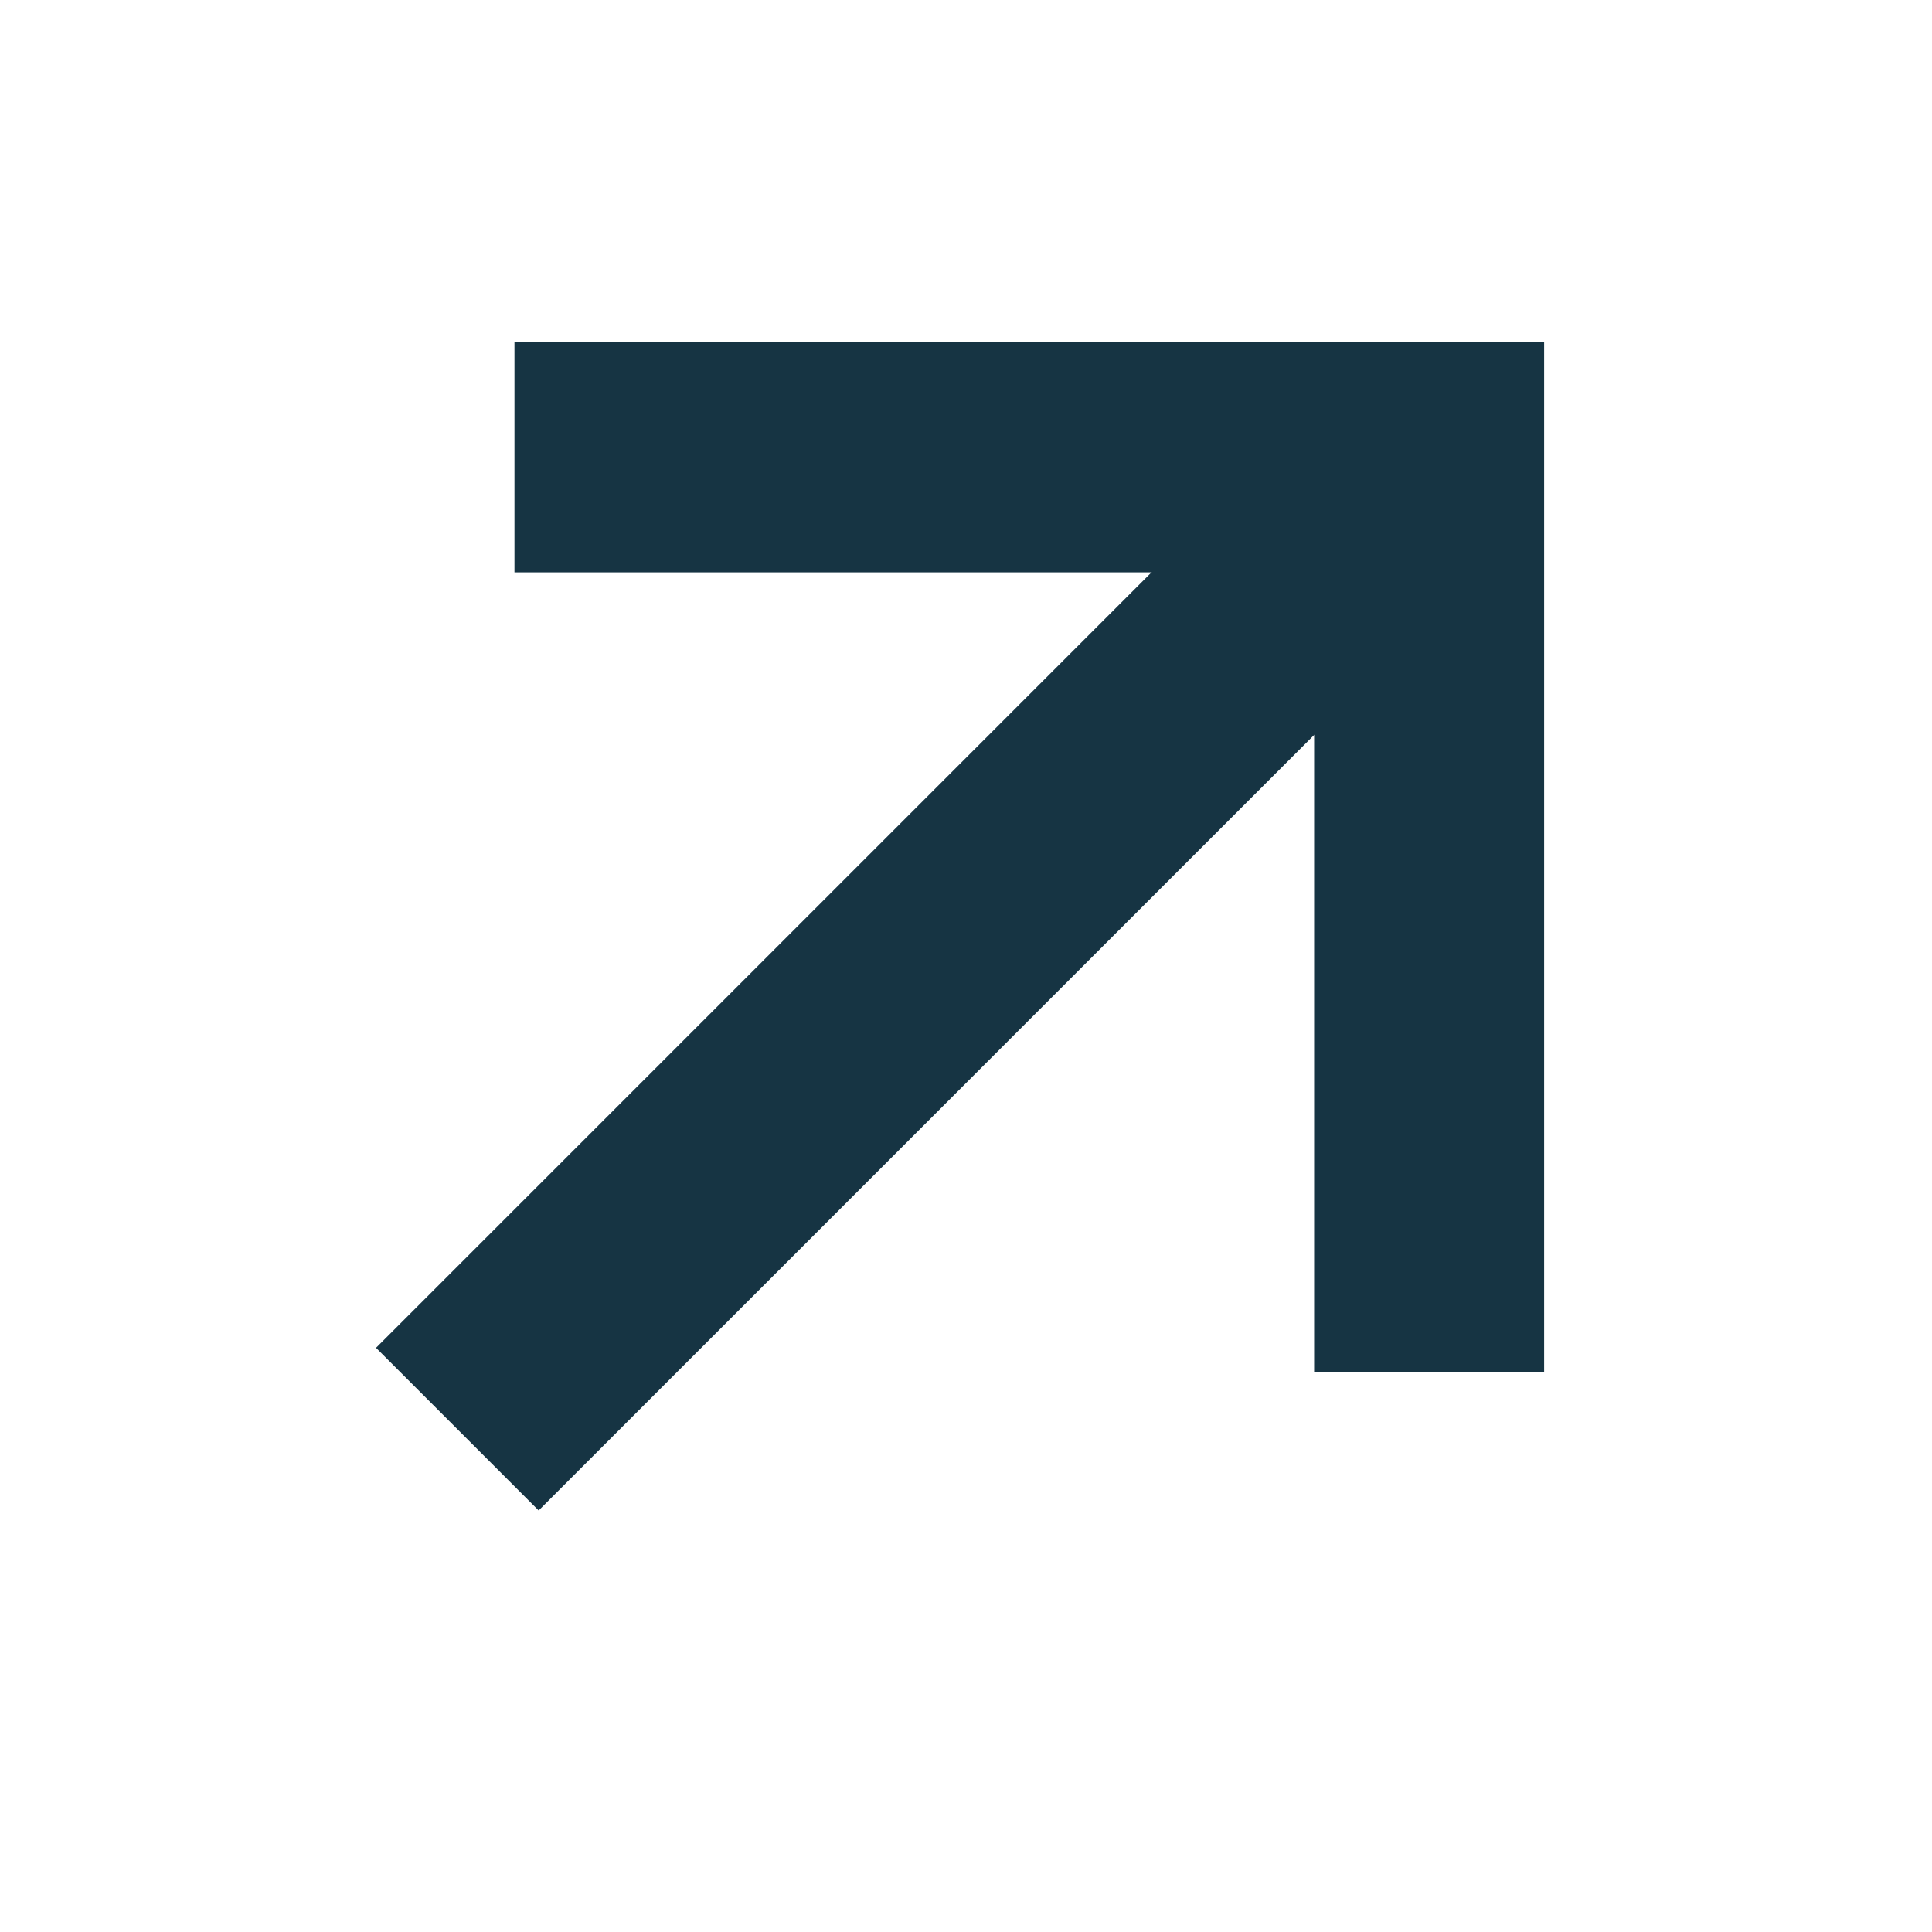
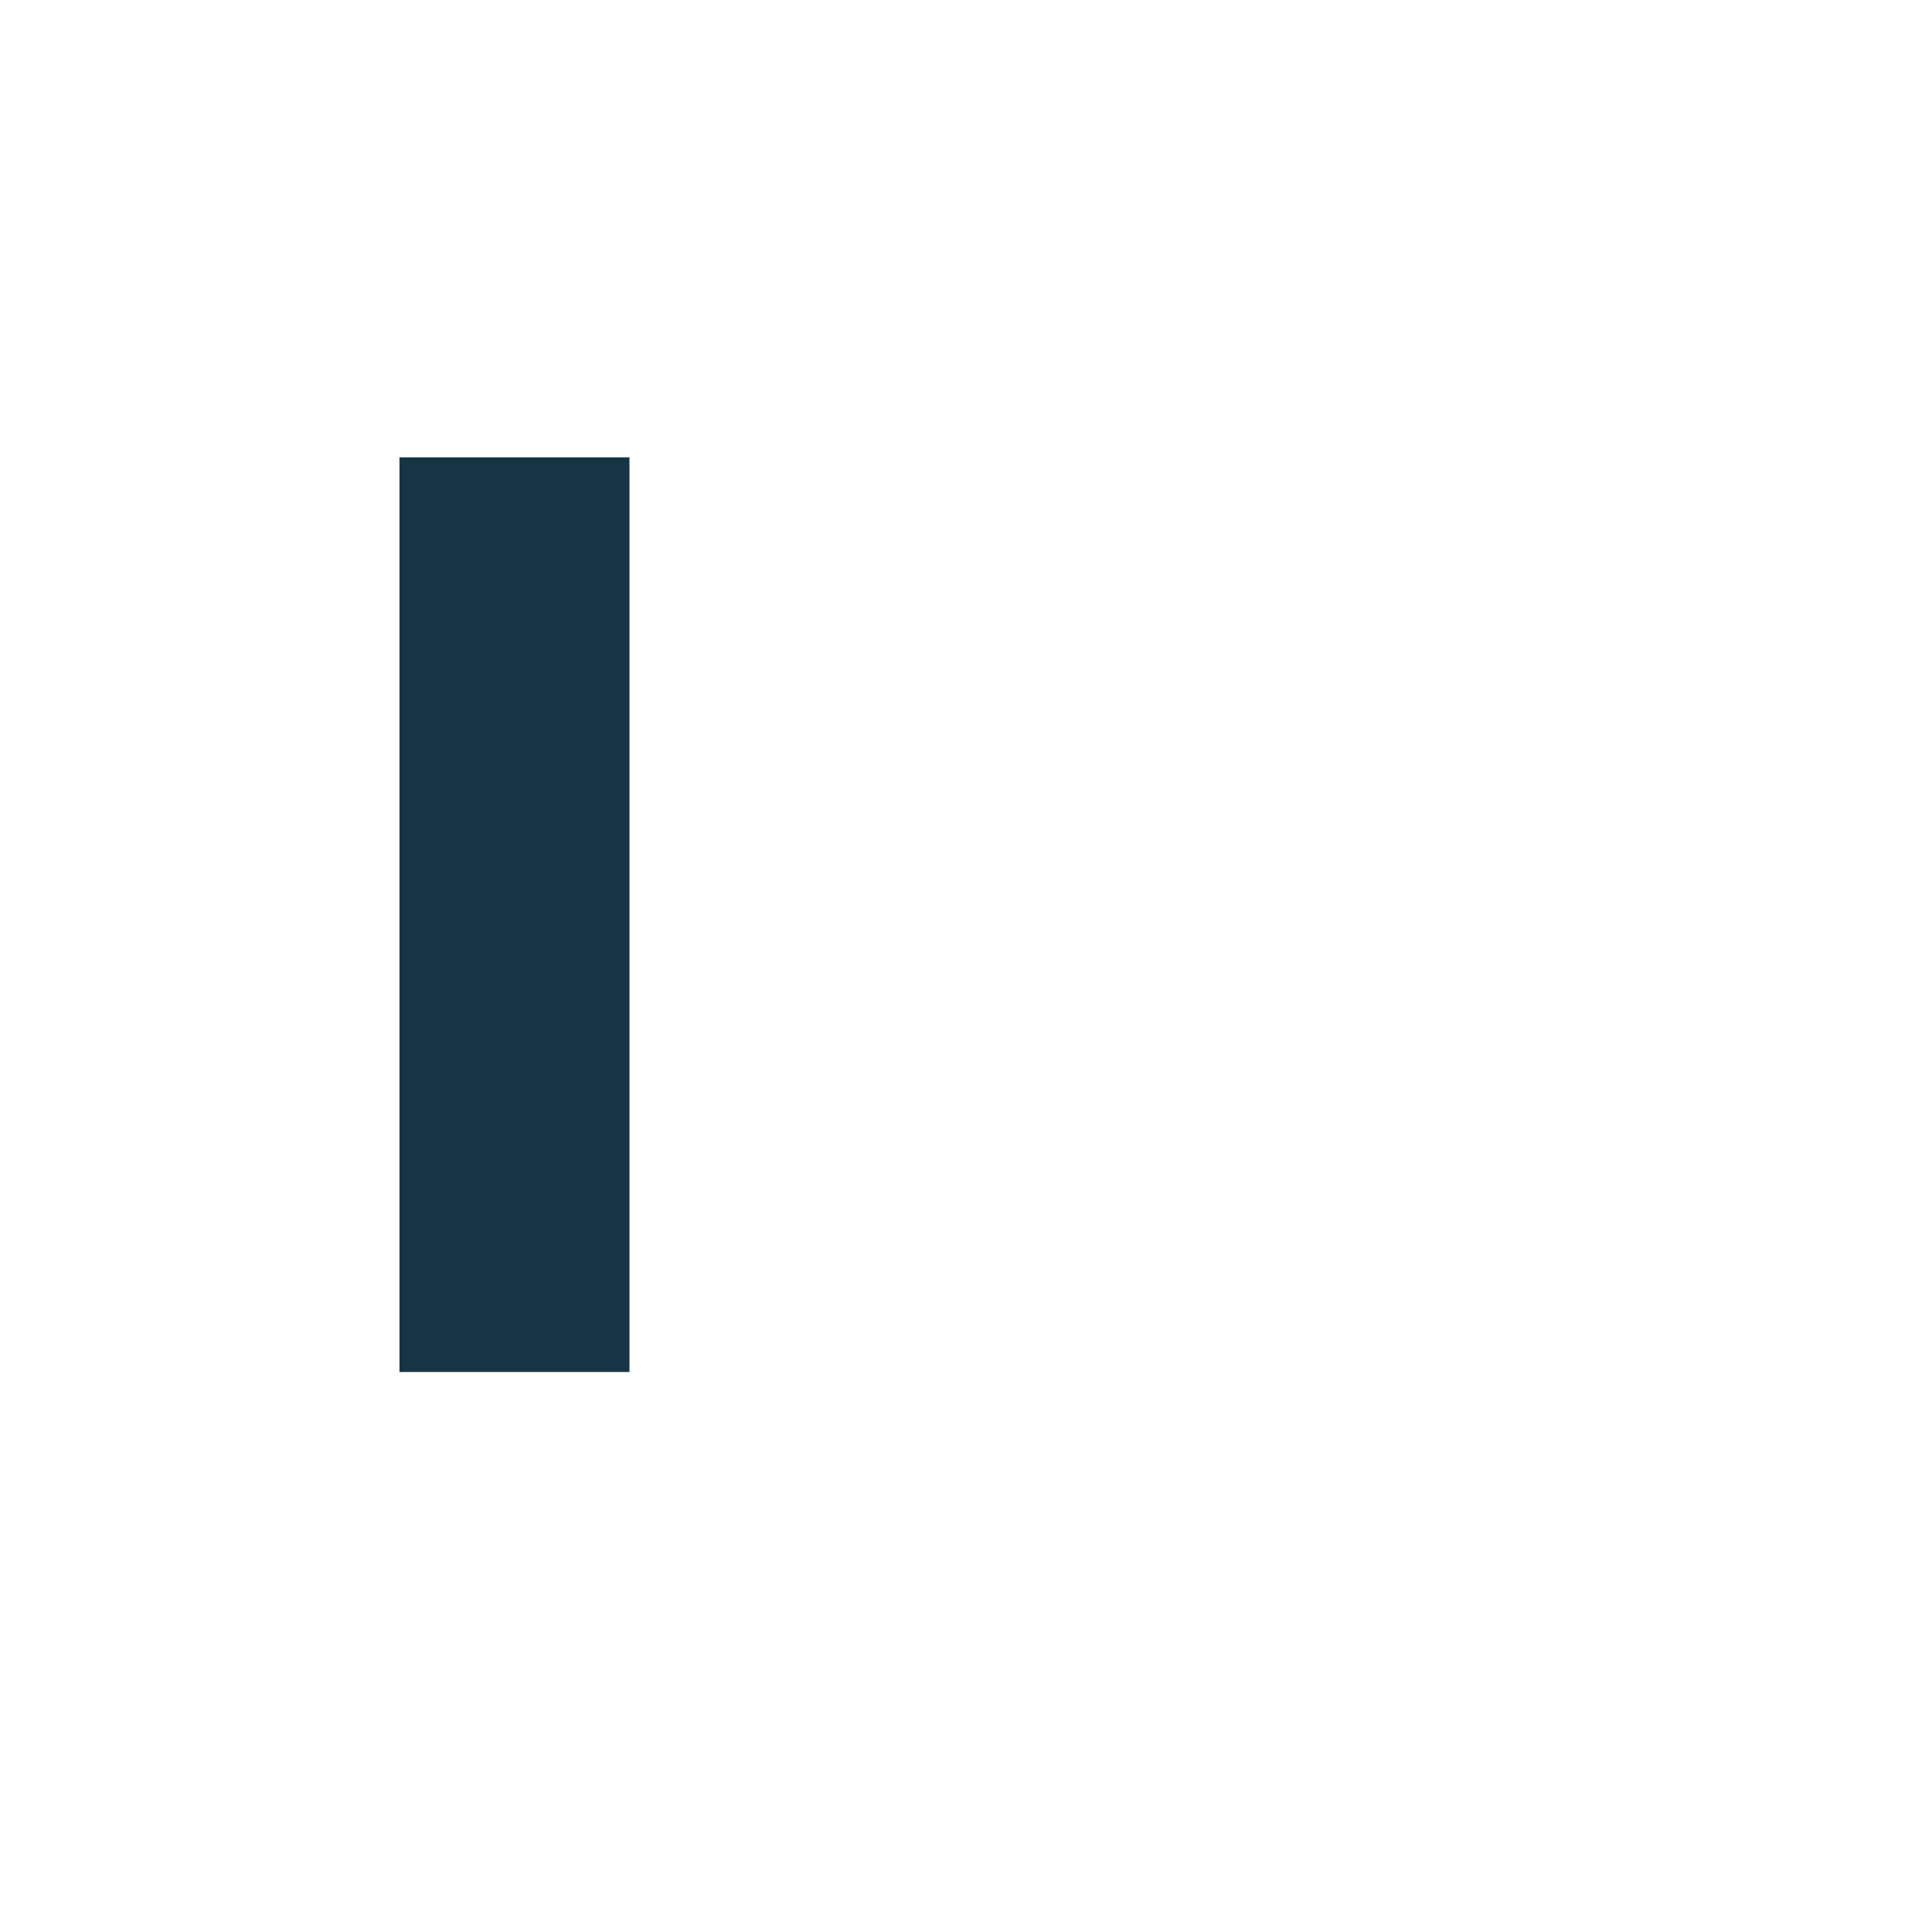
<svg xmlns="http://www.w3.org/2000/svg" width="21" height="21" viewBox="0 0 21 21" fill="none">
-   <path d="M4.971 15.534L14.913 5.592" stroke="#163443" stroke-width="2.5" />
-   <path d="M5.592 4.971H15.534V14.913" stroke="#163443" stroke-width="2.5" />
+   <path d="M5.592 4.971V14.913" stroke="#163443" stroke-width="2.5" />
</svg>